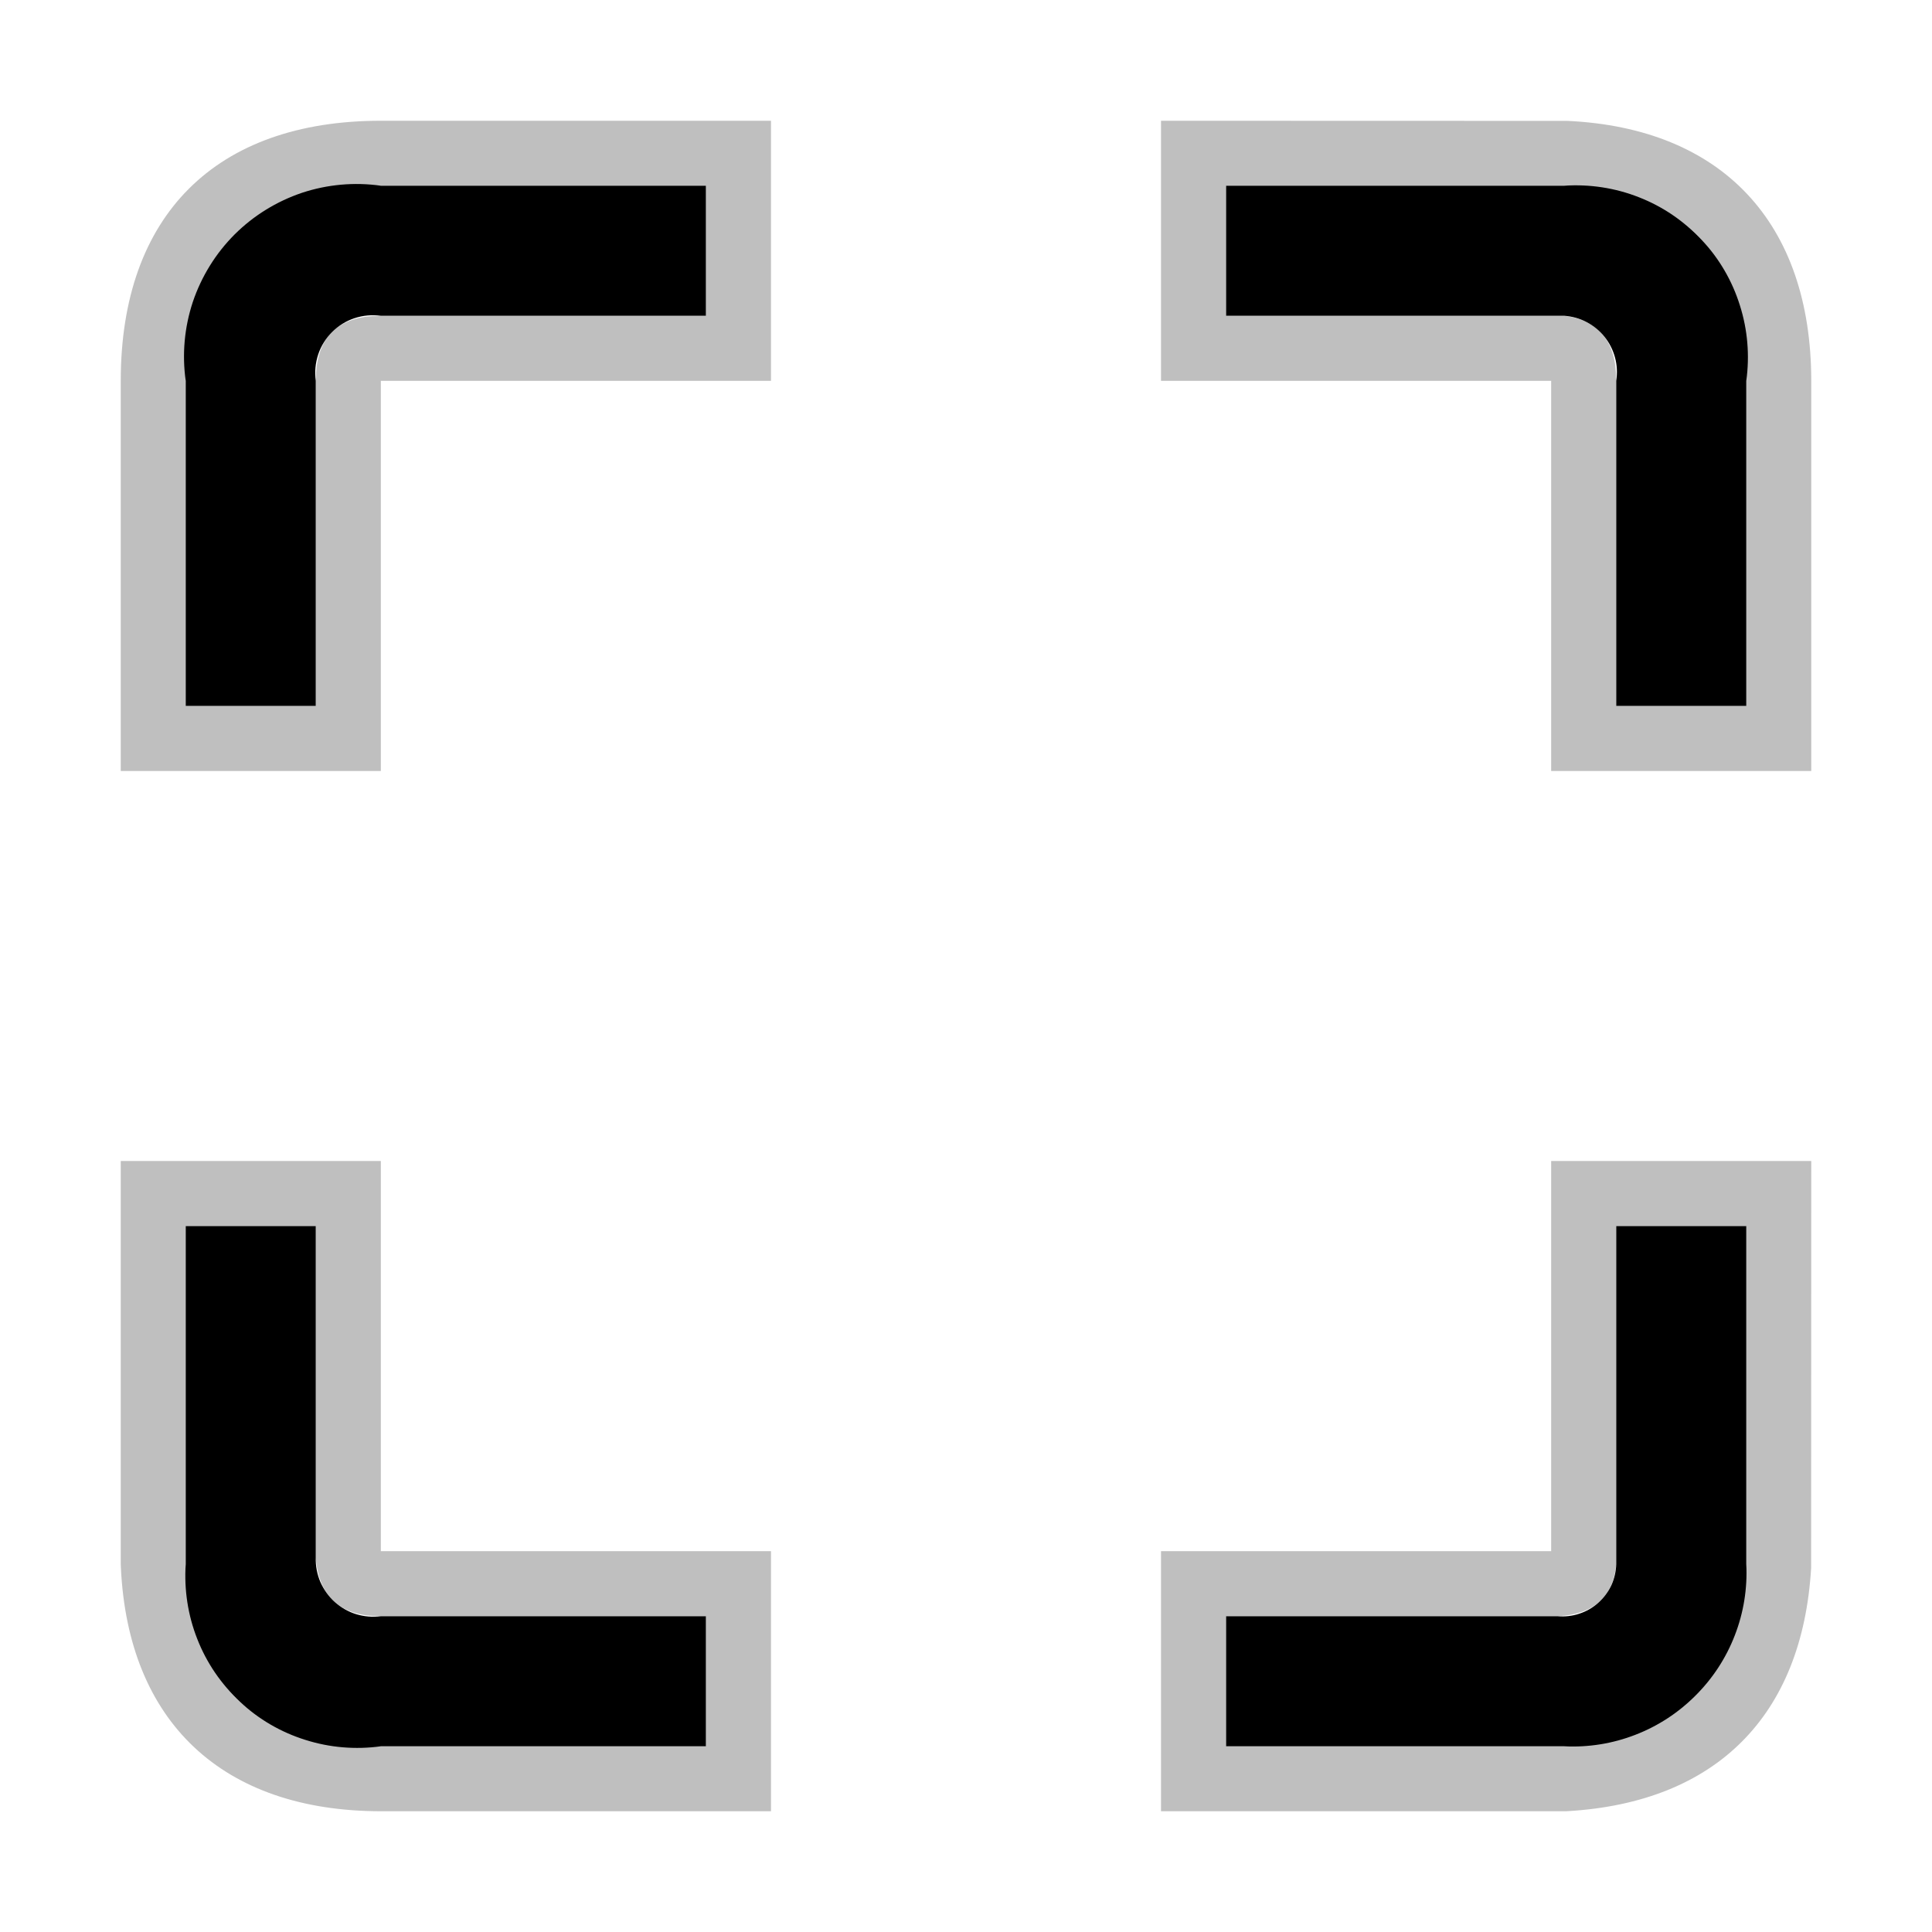
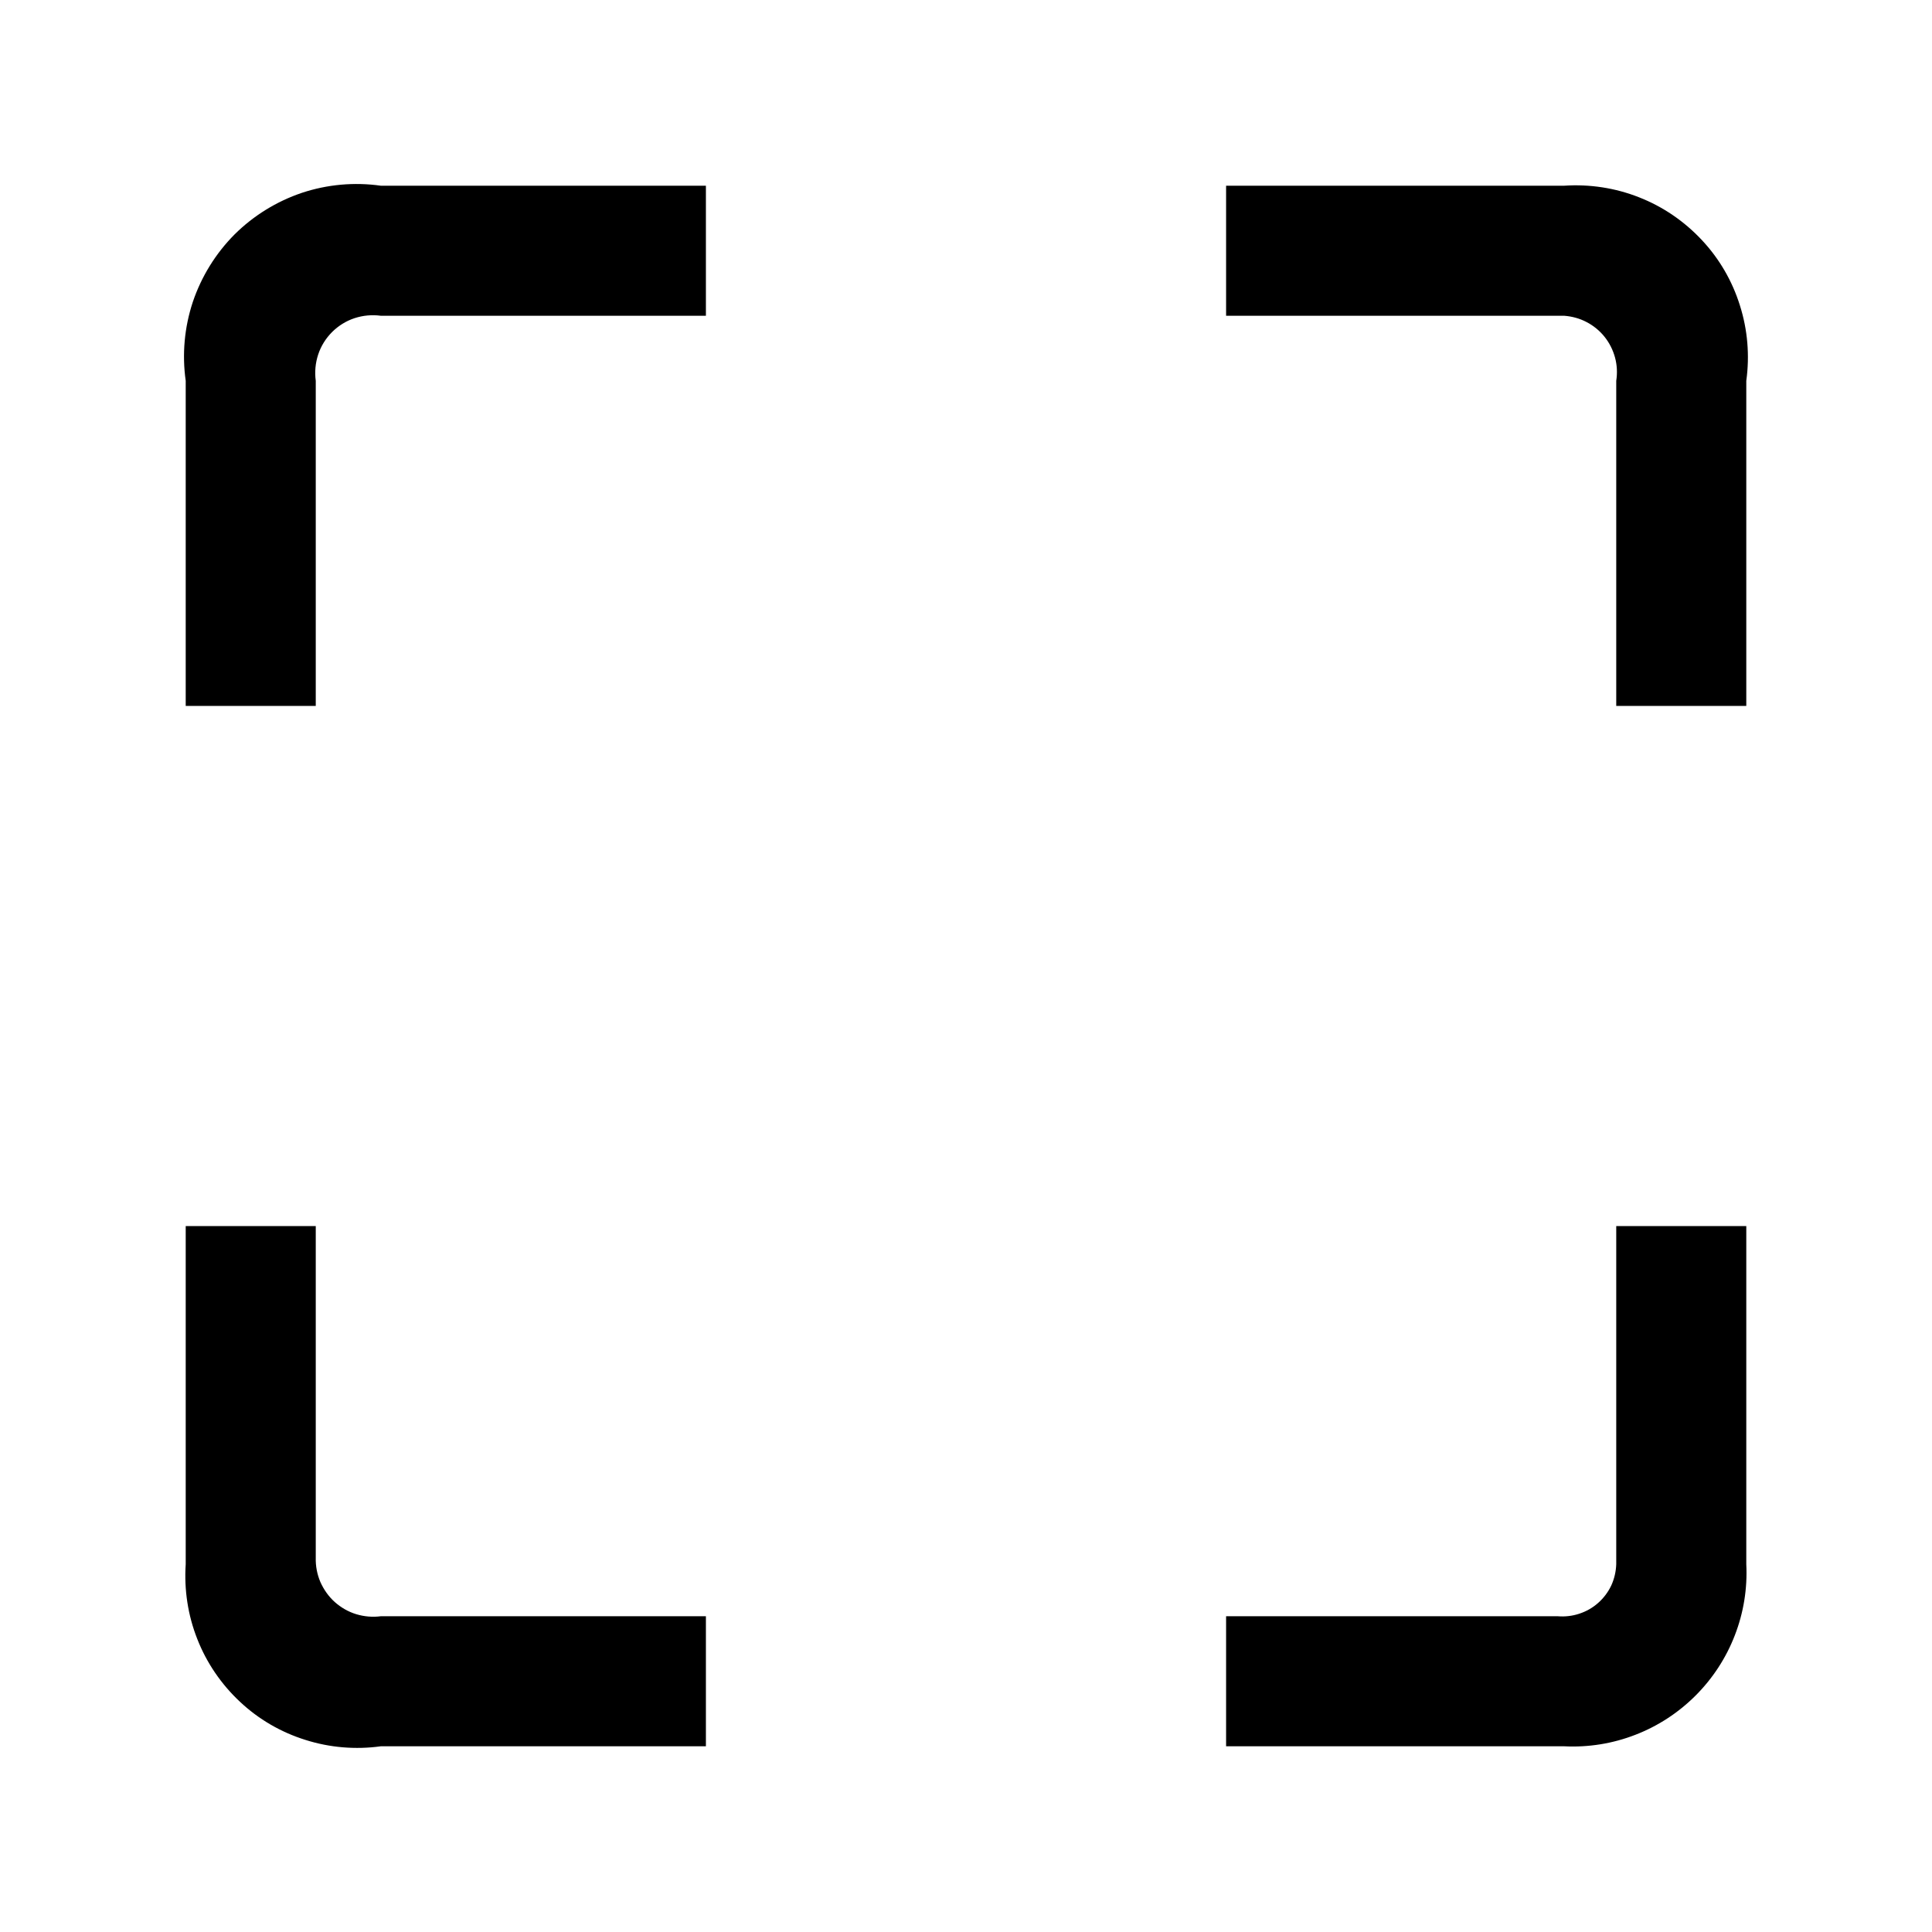
<svg xmlns="http://www.w3.org/2000/svg" width="16" height="16" viewBox="0 0 16 16" fill="none">
  <path d="M2.615 10.154H1.538V12.954C1.524 13.165 1.556 13.377 1.634 13.574C1.711 13.771 1.832 13.948 1.987 14.093C2.141 14.238 2.327 14.346 2.529 14.409C2.73 14.473 2.944 14.491 3.154 14.462H5.846V13.385H3.154C3.086 13.394 3.016 13.388 2.95 13.368C2.884 13.348 2.824 13.313 2.772 13.267C2.721 13.221 2.681 13.164 2.653 13.101C2.626 13.037 2.613 12.969 2.615 12.9V10.154ZM3.154 2.615H5.846V1.538H3.154C2.934 1.507 2.711 1.527 2.5 1.597C2.29 1.668 2.099 1.786 1.942 1.942C1.786 2.099 1.668 2.29 1.597 2.5C1.527 2.711 1.507 2.934 1.538 3.154V5.846H2.615V3.154C2.605 3.081 2.612 3.006 2.635 2.936C2.658 2.866 2.698 2.802 2.75 2.75C2.802 2.698 2.866 2.658 2.936 2.635C3.006 2.612 3.081 2.605 3.154 2.615ZM14.462 10.154H13.385V12.954C13.383 13.015 13.369 13.075 13.344 13.13C13.318 13.185 13.281 13.234 13.236 13.274C13.19 13.315 13.137 13.345 13.079 13.364C13.022 13.383 12.961 13.39 12.9 13.385H10.154V14.462H12.954C13.155 14.472 13.355 14.44 13.543 14.367C13.73 14.295 13.9 14.184 14.042 14.042C14.184 13.9 14.295 13.73 14.367 13.543C14.44 13.355 14.472 13.155 14.462 12.954V10.154ZM10.154 2.615H12.954C13.019 2.62 13.082 2.637 13.139 2.667C13.197 2.697 13.248 2.739 13.288 2.789C13.329 2.84 13.358 2.899 13.375 2.961C13.392 3.024 13.395 3.09 13.385 3.154V5.846H14.462V3.154C14.491 2.944 14.473 2.73 14.409 2.529C14.346 2.327 14.238 2.141 14.093 1.987C13.948 1.832 13.771 1.711 13.574 1.634C13.377 1.556 13.165 1.524 12.954 1.538H10.154V2.615Z" fill="currentColor" />
-   <path d="M12.954 14.461C13.902 14.405 14.405 13.902 14.461 12.954V10.154H13.385V12.954C13.36 13.226 13.198 13.37 12.9 13.385H10.154V14.461H12.954ZM5.846 14.461V13.385H3.154C2.82 13.386 2.641 13.224 2.615 12.9V10.154H1.538V12.954C1.585 13.958 2.123 14.46 3.154 14.461H5.846ZM14.461 5.846V3.154C14.46 2.123 13.958 1.585 12.954 1.538H10.154V2.615H12.954C13.242 2.651 13.386 2.83 13.385 3.154V5.846H14.461ZM2.615 5.846V3.154C2.615 2.795 2.795 2.615 3.154 2.615H5.846V1.538H3.154C2.077 1.538 1.538 2.077 1.538 3.154V5.846H2.615ZM12.97 15H9.615V12.846H12.846V9.615H15L14.999 12.986C14.926 14.211 14.211 14.926 12.986 14.999L12.97 15ZM6.385 15H3.154C1.844 14.999 1.06 14.262 1.001 12.979L1 12.954V9.615H3.154V12.846H6.385V15ZM15 6.385H12.846V3.154H9.615V1L12.979 1.001C14.262 1.06 14.999 1.844 15 3.153V6.385ZM3.154 6.385H1V3.154C1 1.785 1.785 1 3.154 1H6.385V3.154H3.154V6.385Z" fill="currentColor" fill-opacity="0.25" />
</svg>